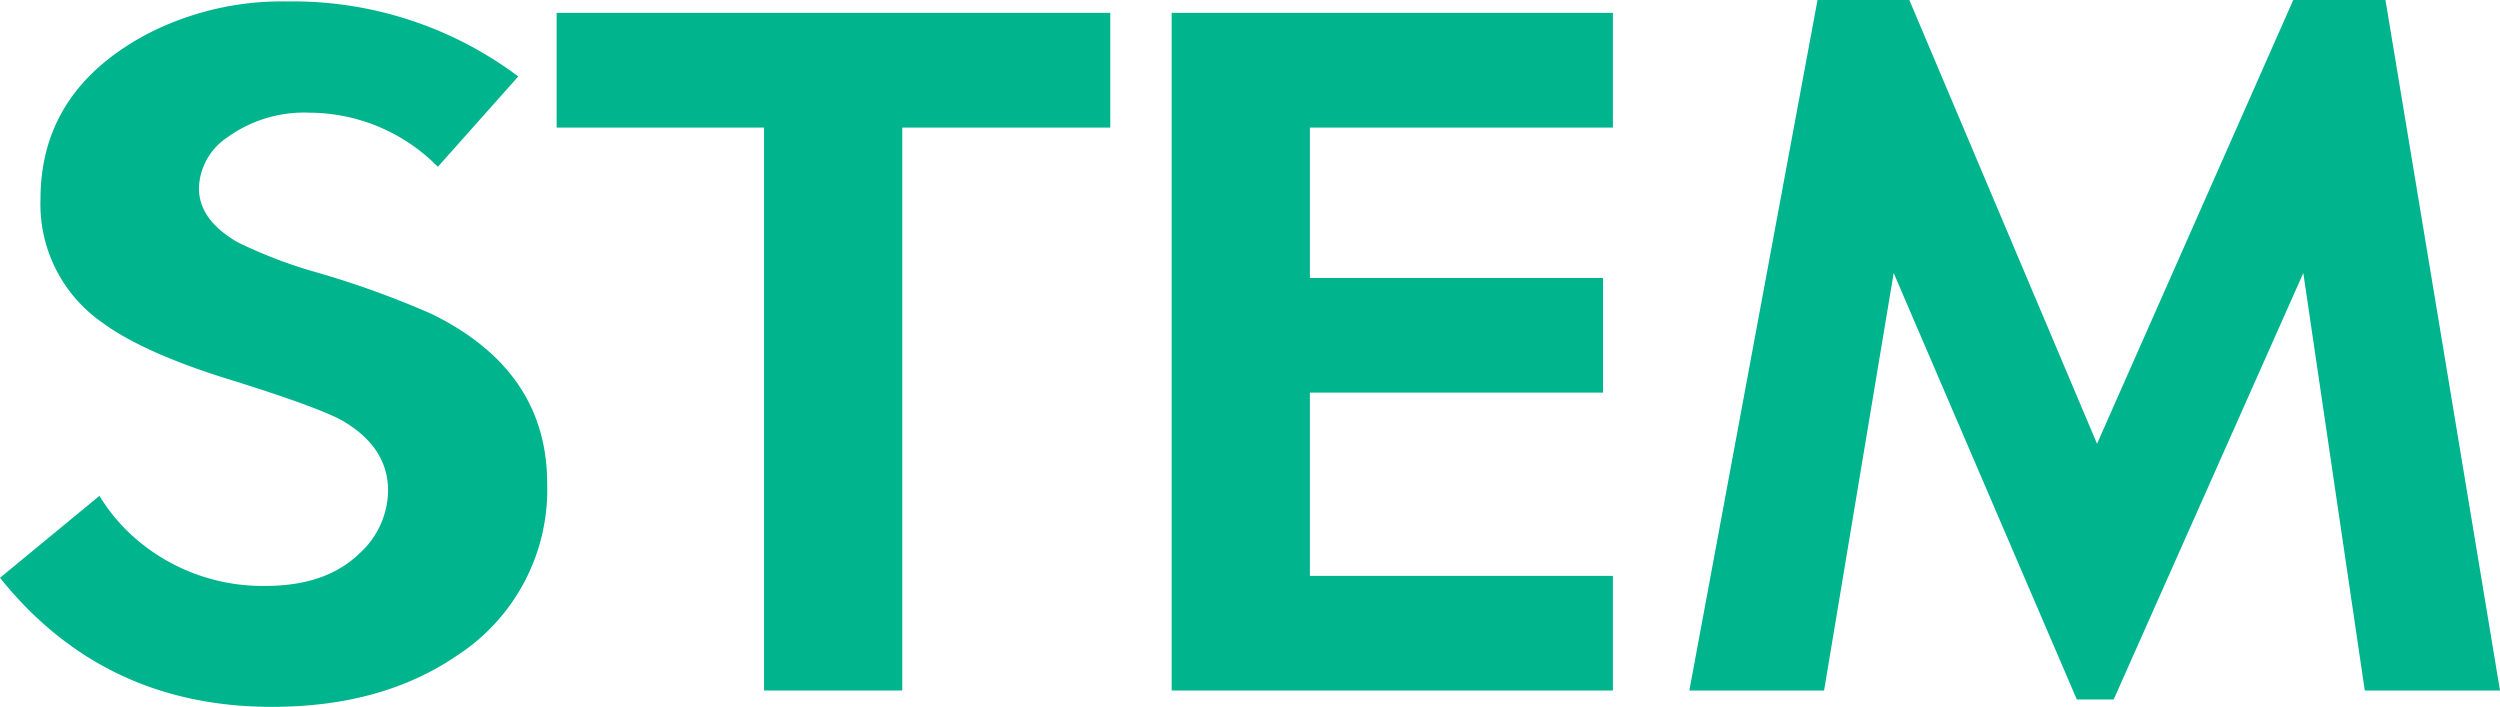
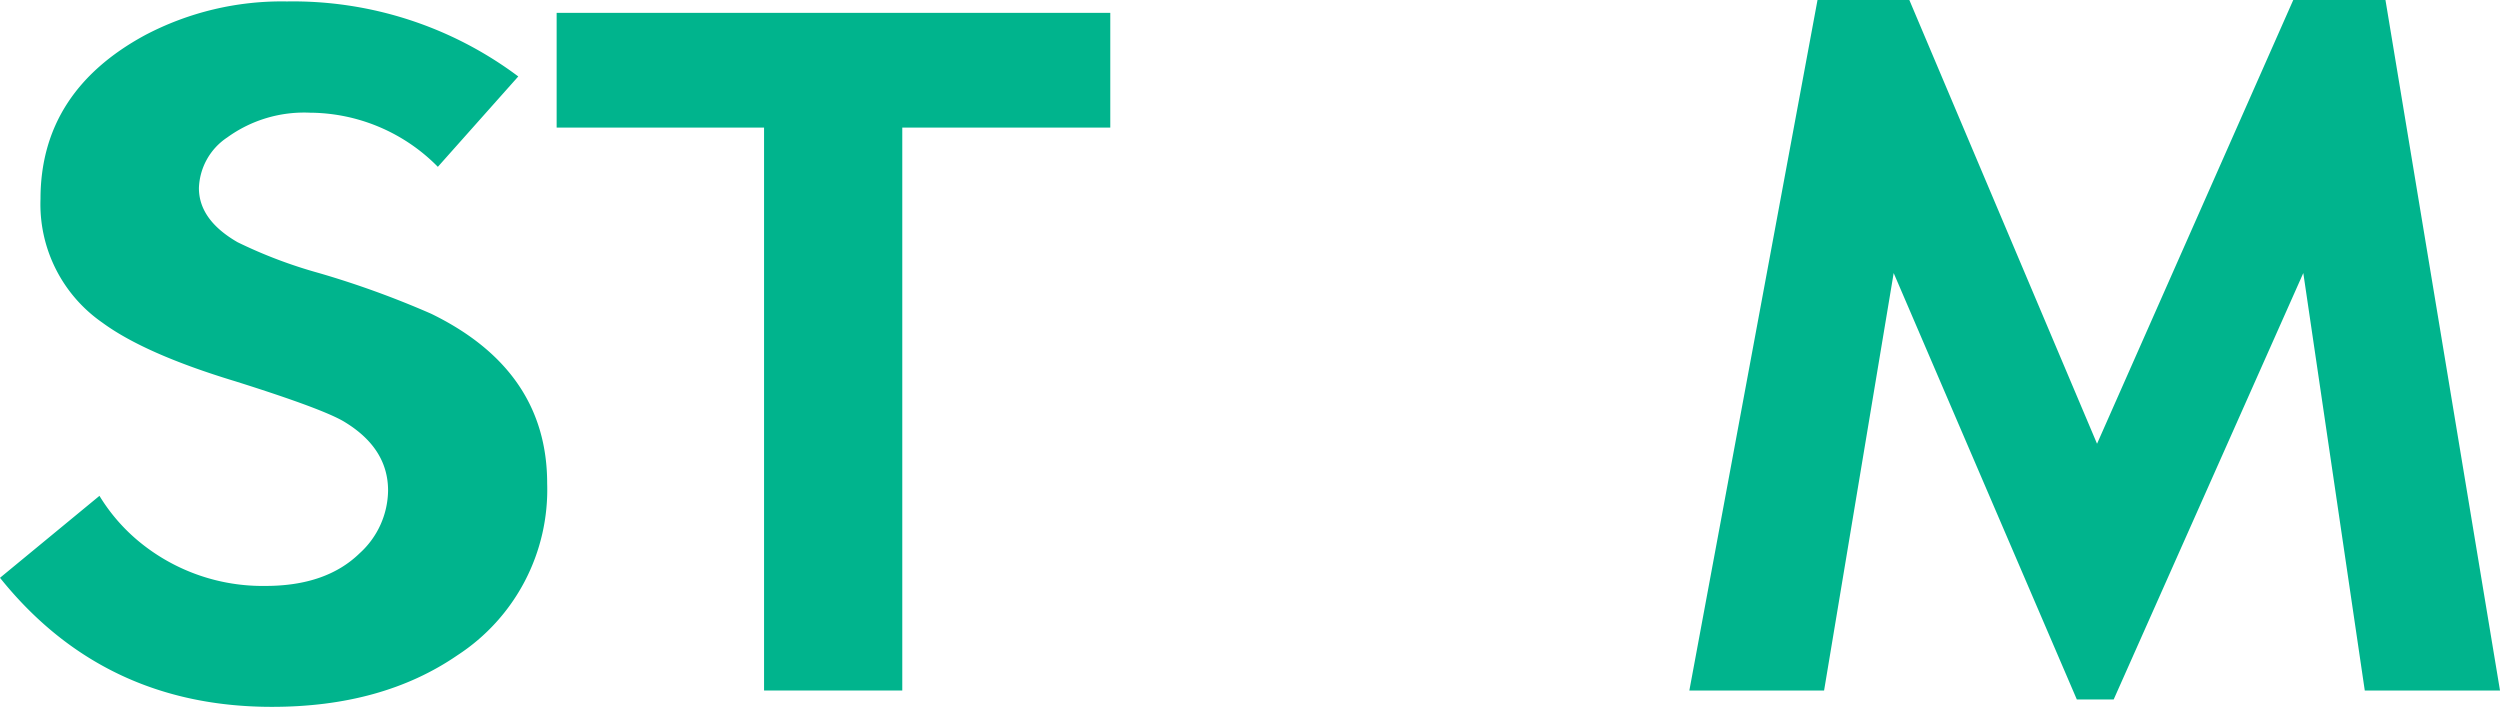
<svg xmlns="http://www.w3.org/2000/svg" viewBox="0 0 258.65 73.13">
  <defs>
    <style>.cls-1{fill:#00b48d;}</style>
  </defs>
  <title>ci-logo1-1</title>
  <g id="Layer_2" data-name="Layer 2">
    <g id="Layer_1-2" data-name="Layer 1">
      <path class="cls-1" d="M53.62,7.91,45.3,17.26a18.7,18.7,0,0,0-13.23-5.6,13.55,13.55,0,0,0-8.56,2.56,6.54,6.54,0,0,0-2.93,5.24c0,2.19,1.33,4.06,4,5.6A48.93,48.93,0,0,0,33,28.25a95.47,95.47,0,0,1,11.61,4.21q12,5.85,12,17.56a20.43,20.43,0,0,1-9.28,17.77q-7.78,5.35-19.21,5.34Q10.71,73.13,0,59.78L10.29,51.3a18.81,18.81,0,0,0,4.43,5,20.08,20.08,0,0,0,12.75,4.32q6.28,0,9.75-3.39a8.88,8.88,0,0,0,2.93-6.48q0-4.36-4.49-7.09-2.16-1.33-11.31-4.21Q15,36.62,10.59,33.38a14.91,14.91,0,0,1-6.4-12.79Q4.19,9.5,15,3.64A30.34,30.34,0,0,1,29.68.15,38.86,38.86,0,0,1,53.62,7.91" />
      <polygon class="cls-1" points="93.35 71.44 79.05 71.44 79.05 13.2 57.59 13.2 57.59 1.33 114.87 1.33 114.87 13.2 93.35 13.2 93.35 71.44" />
-       <polygon class="cls-1" points="166.87 13.2 135.52 13.2 135.52 28.76 165.85 28.76 165.85 40.62 135.52 40.62 135.52 59.58 166.87 59.58 166.87 71.44 121.22 71.44 121.22 1.33 166.87 1.33 166.87 13.2" />
      <polygon class="cls-1" points="174.78 71.44 188.04 0 197.54 0 216.96 45.91 237.26 0 246.8 0 258.65 71.44 244.66 71.44 238.3 28.25 218.68 72.37 214.87 72.37 195.92 28.25 188.72 71.44 174.78 71.44" />
    </g>
  </g>
</svg>